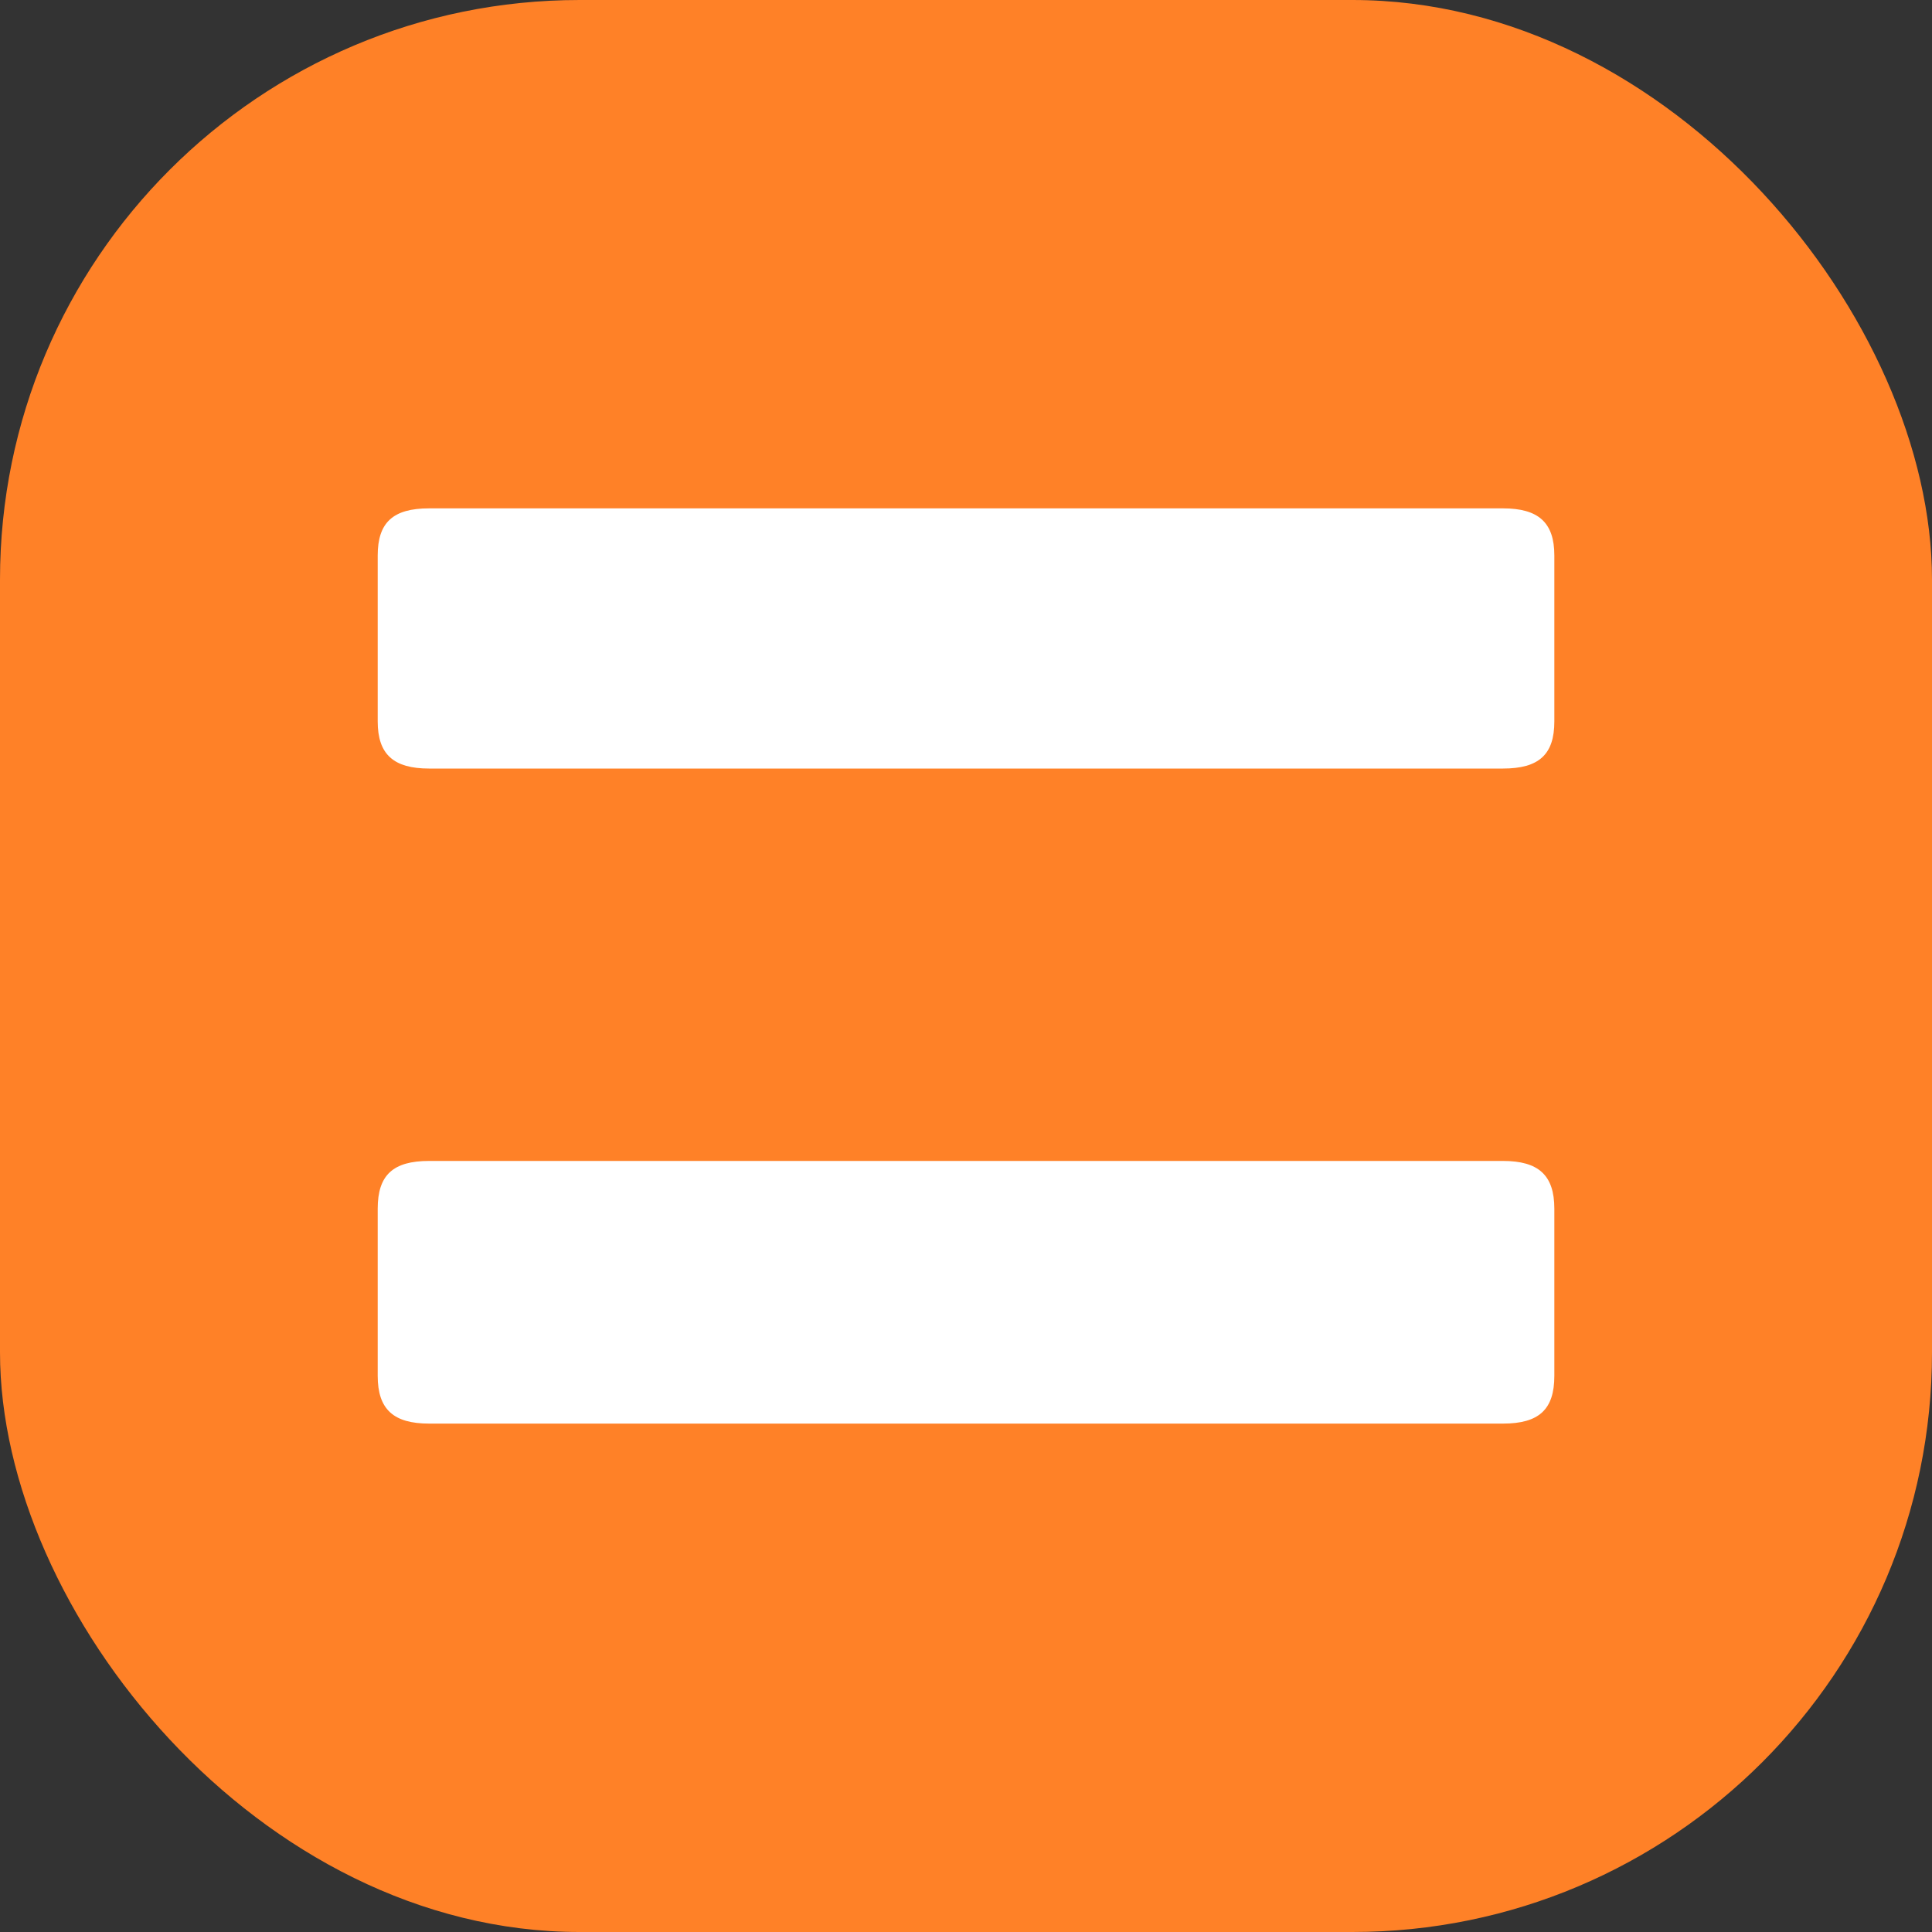
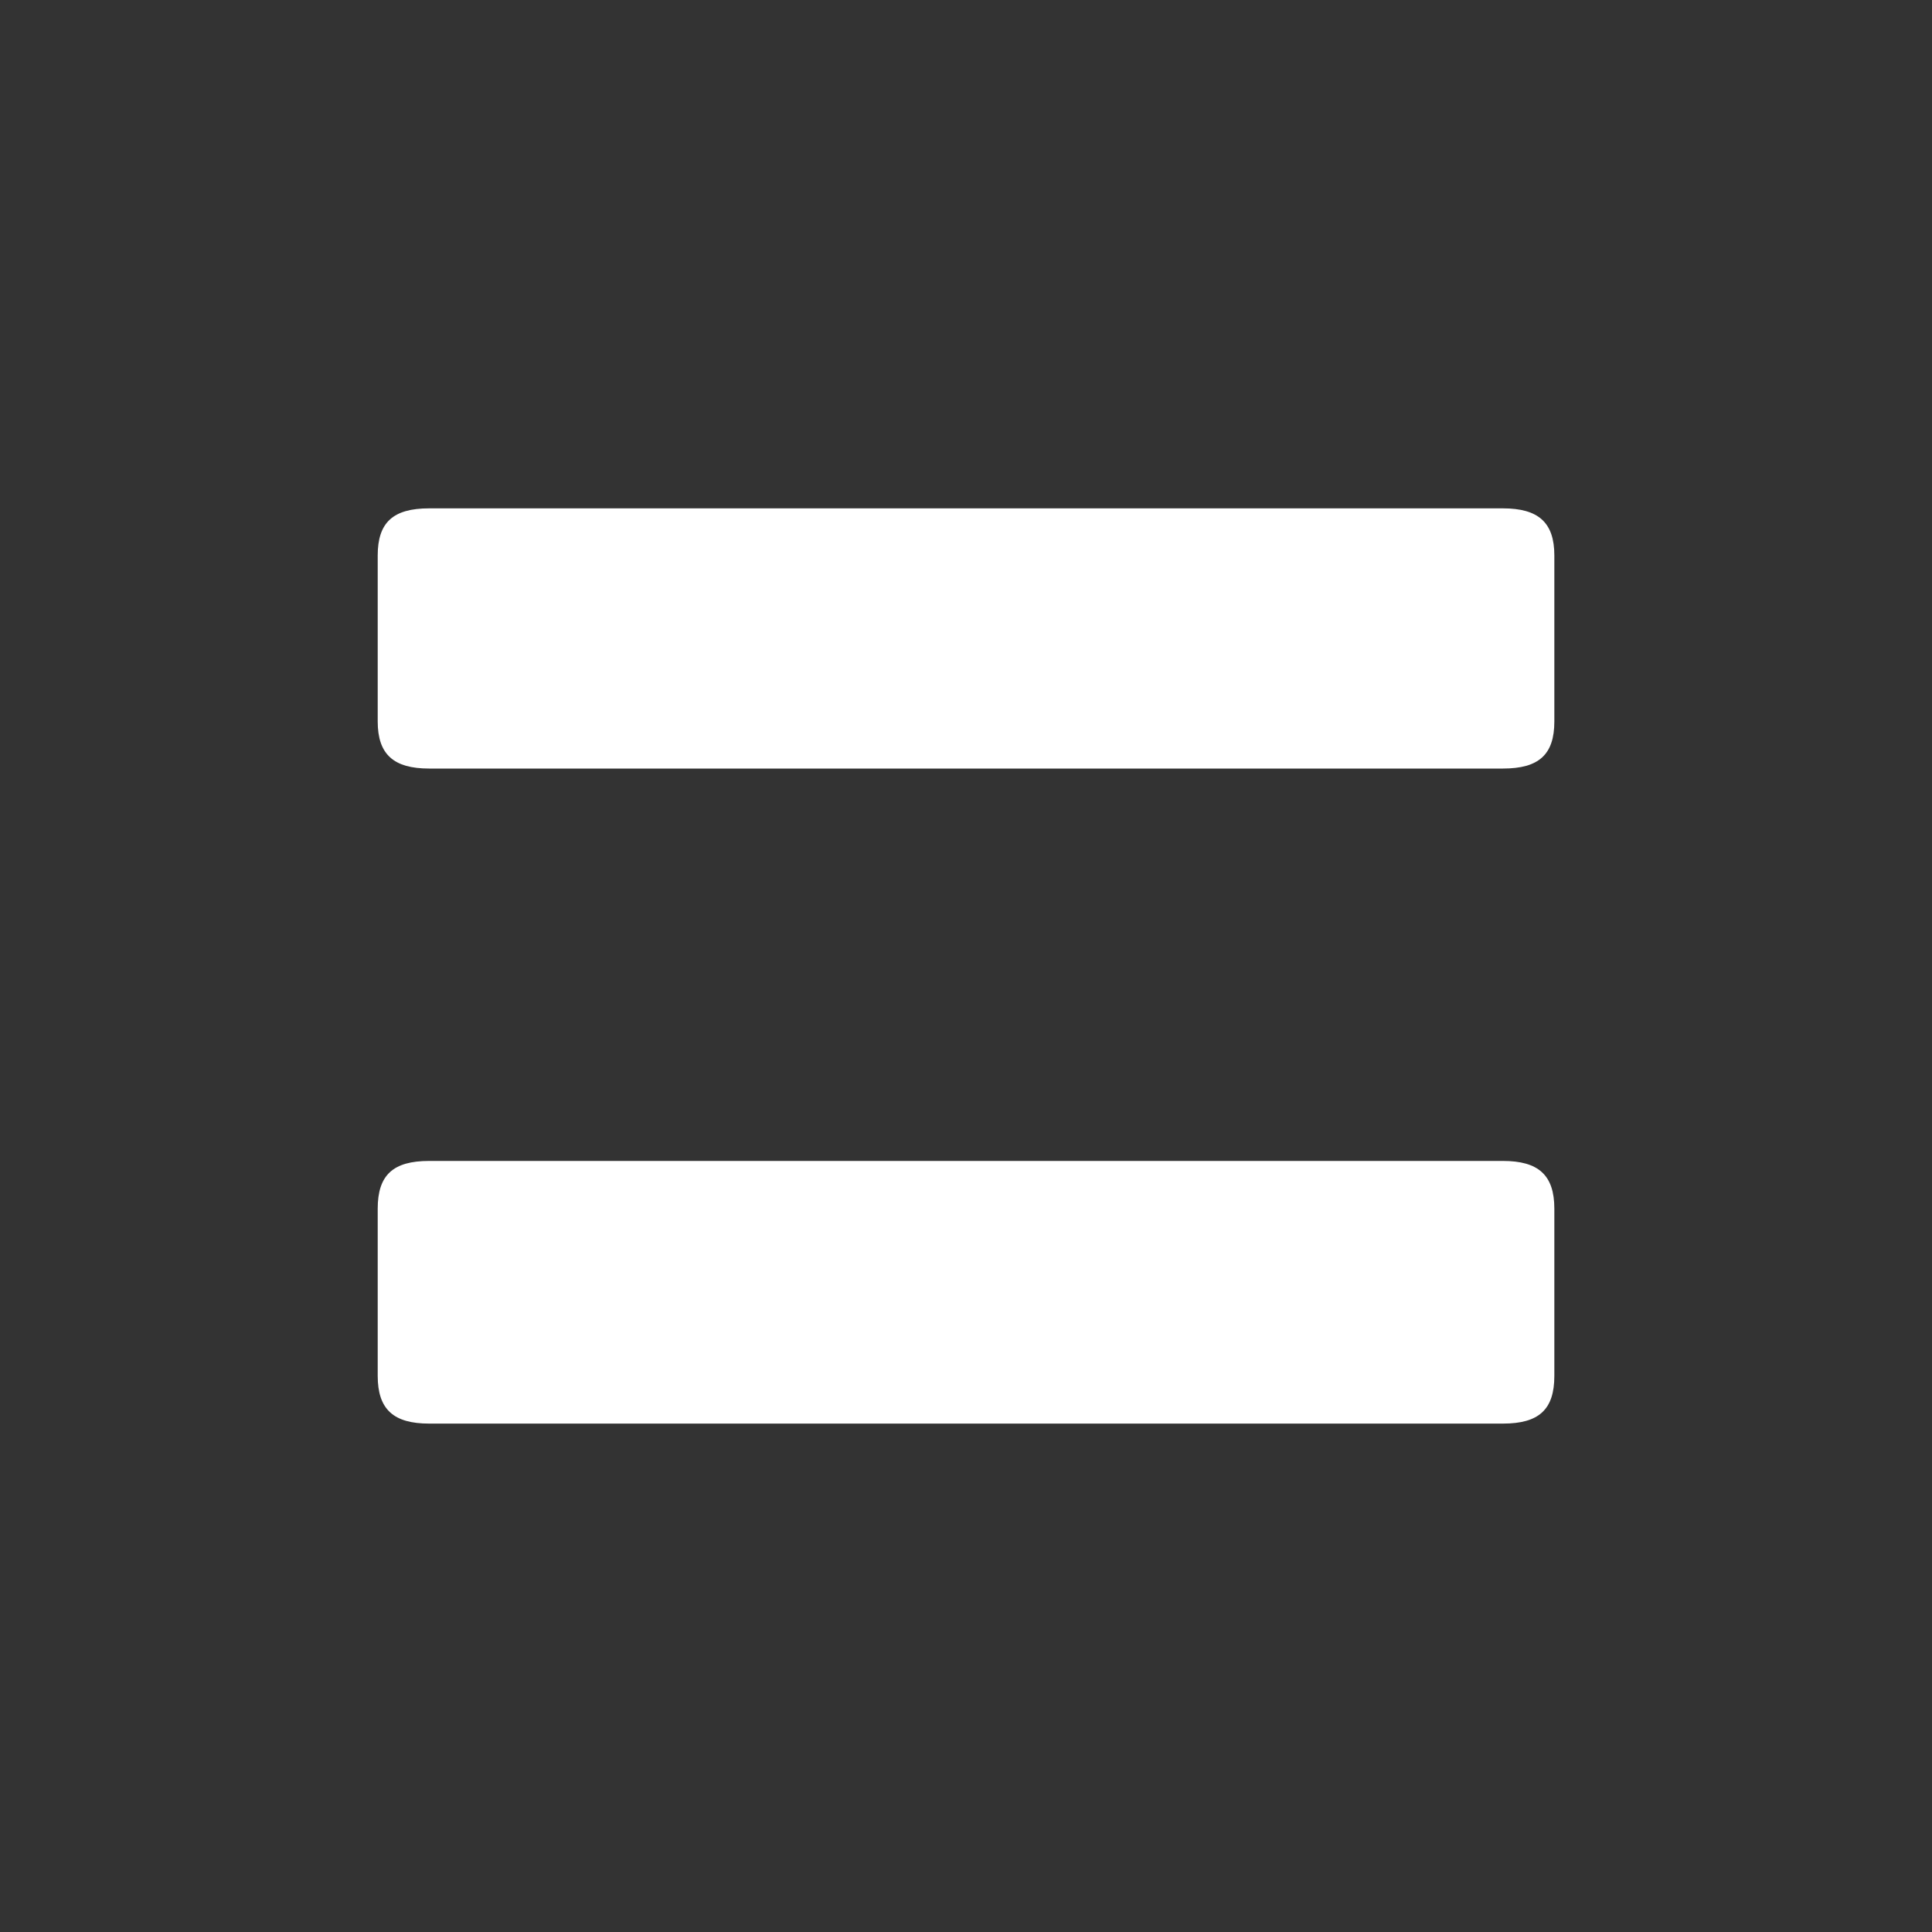
<svg xmlns="http://www.w3.org/2000/svg" width="40" height="40" viewBox="0 0 40 40" fill="none">
  <rect x="0" y="0" width="40" height="40" fill="#333333" stroke="none" />
-   <rect width="40" height="40" rx="12" fill="#FF8127" />
  <path d="M7.82 11.501C7.82 10.817 8.137 10.525 8.885 10.525H31.116C31.851 10.525 32.181 10.817 32.181 11.501V14.936C32.181 15.62 31.864 15.912 31.116 15.912H8.885C8.15 15.912 7.82 15.62 7.82 14.936V11.501Z" fill="white" />
  <path d="M7.82 25.025C7.82 24.328 8.137 24.036 8.885 24.036H31.116C31.851 24.036 32.181 24.328 32.181 25.025V28.485C32.181 29.182 31.864 29.474 31.116 29.474H8.885C8.15 29.474 7.82 29.182 7.82 28.485V25.025Z" fill="white" />
</svg>